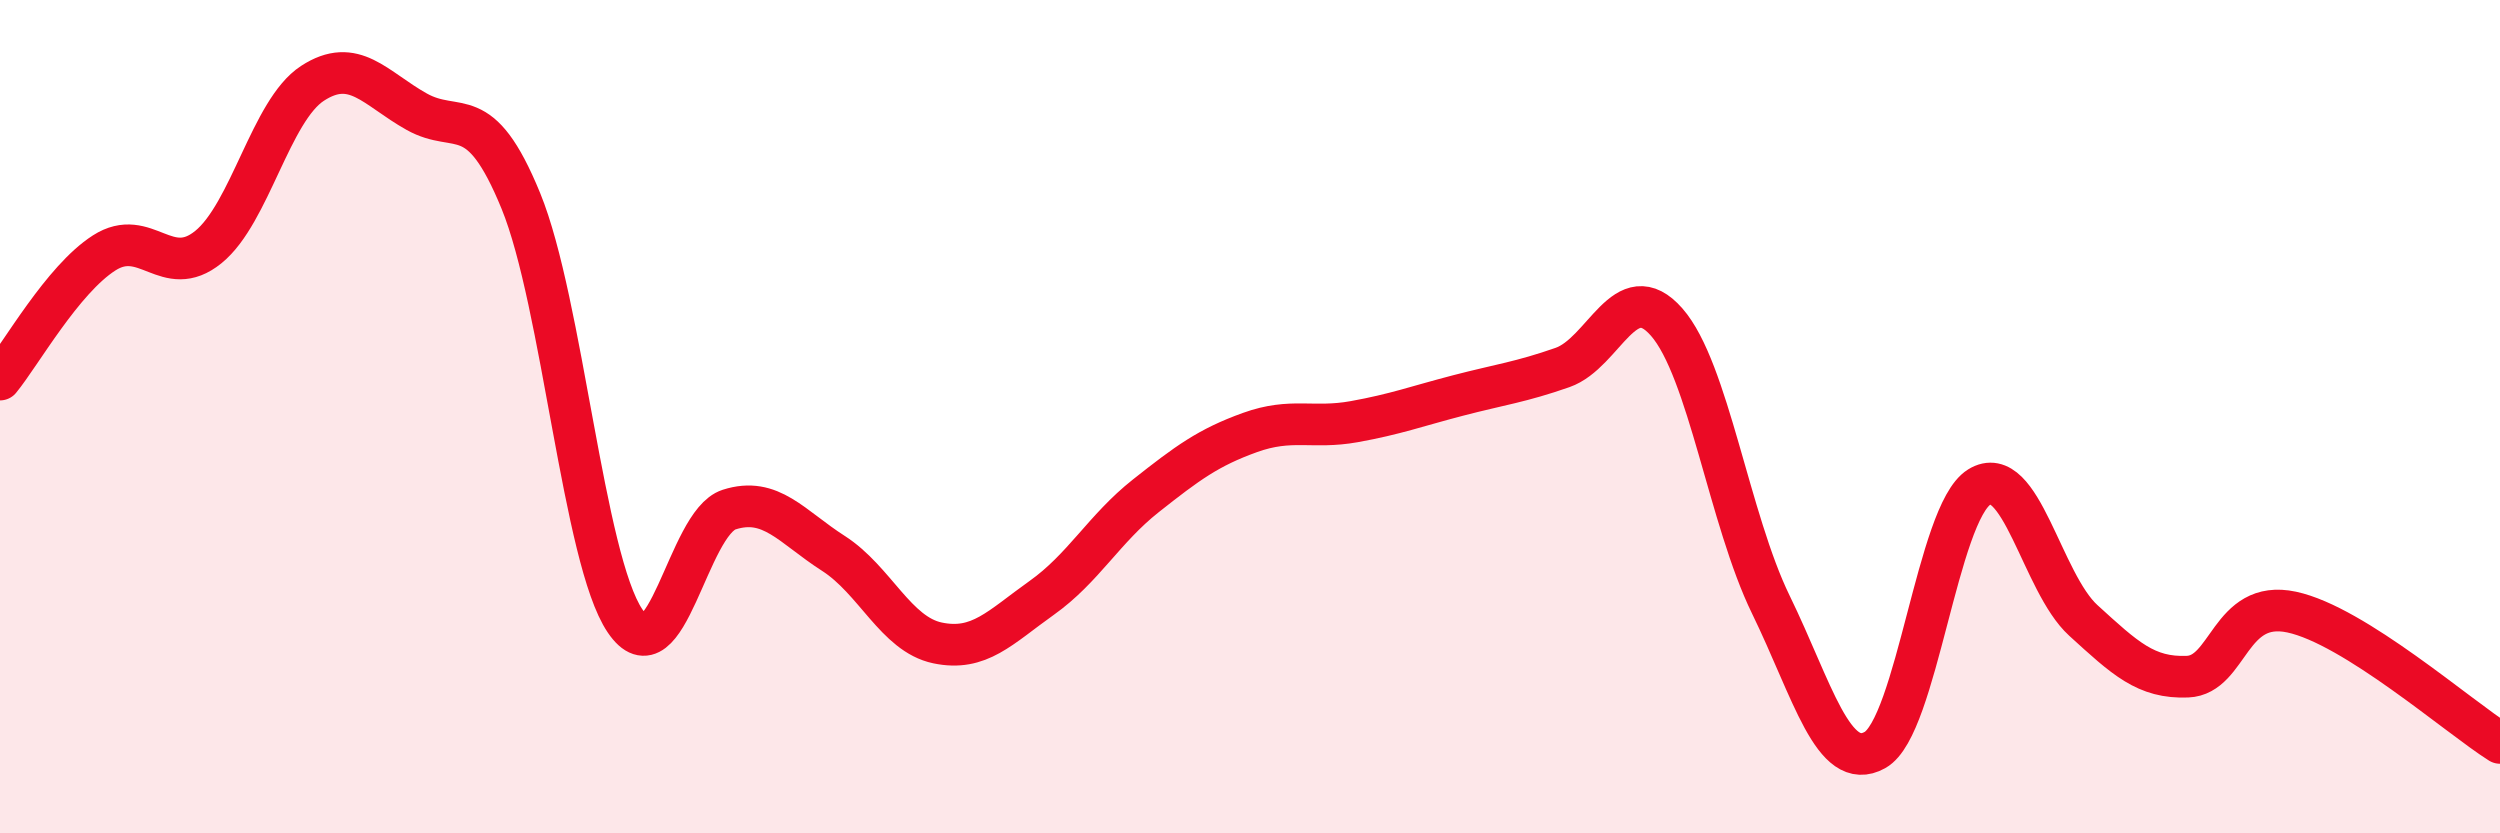
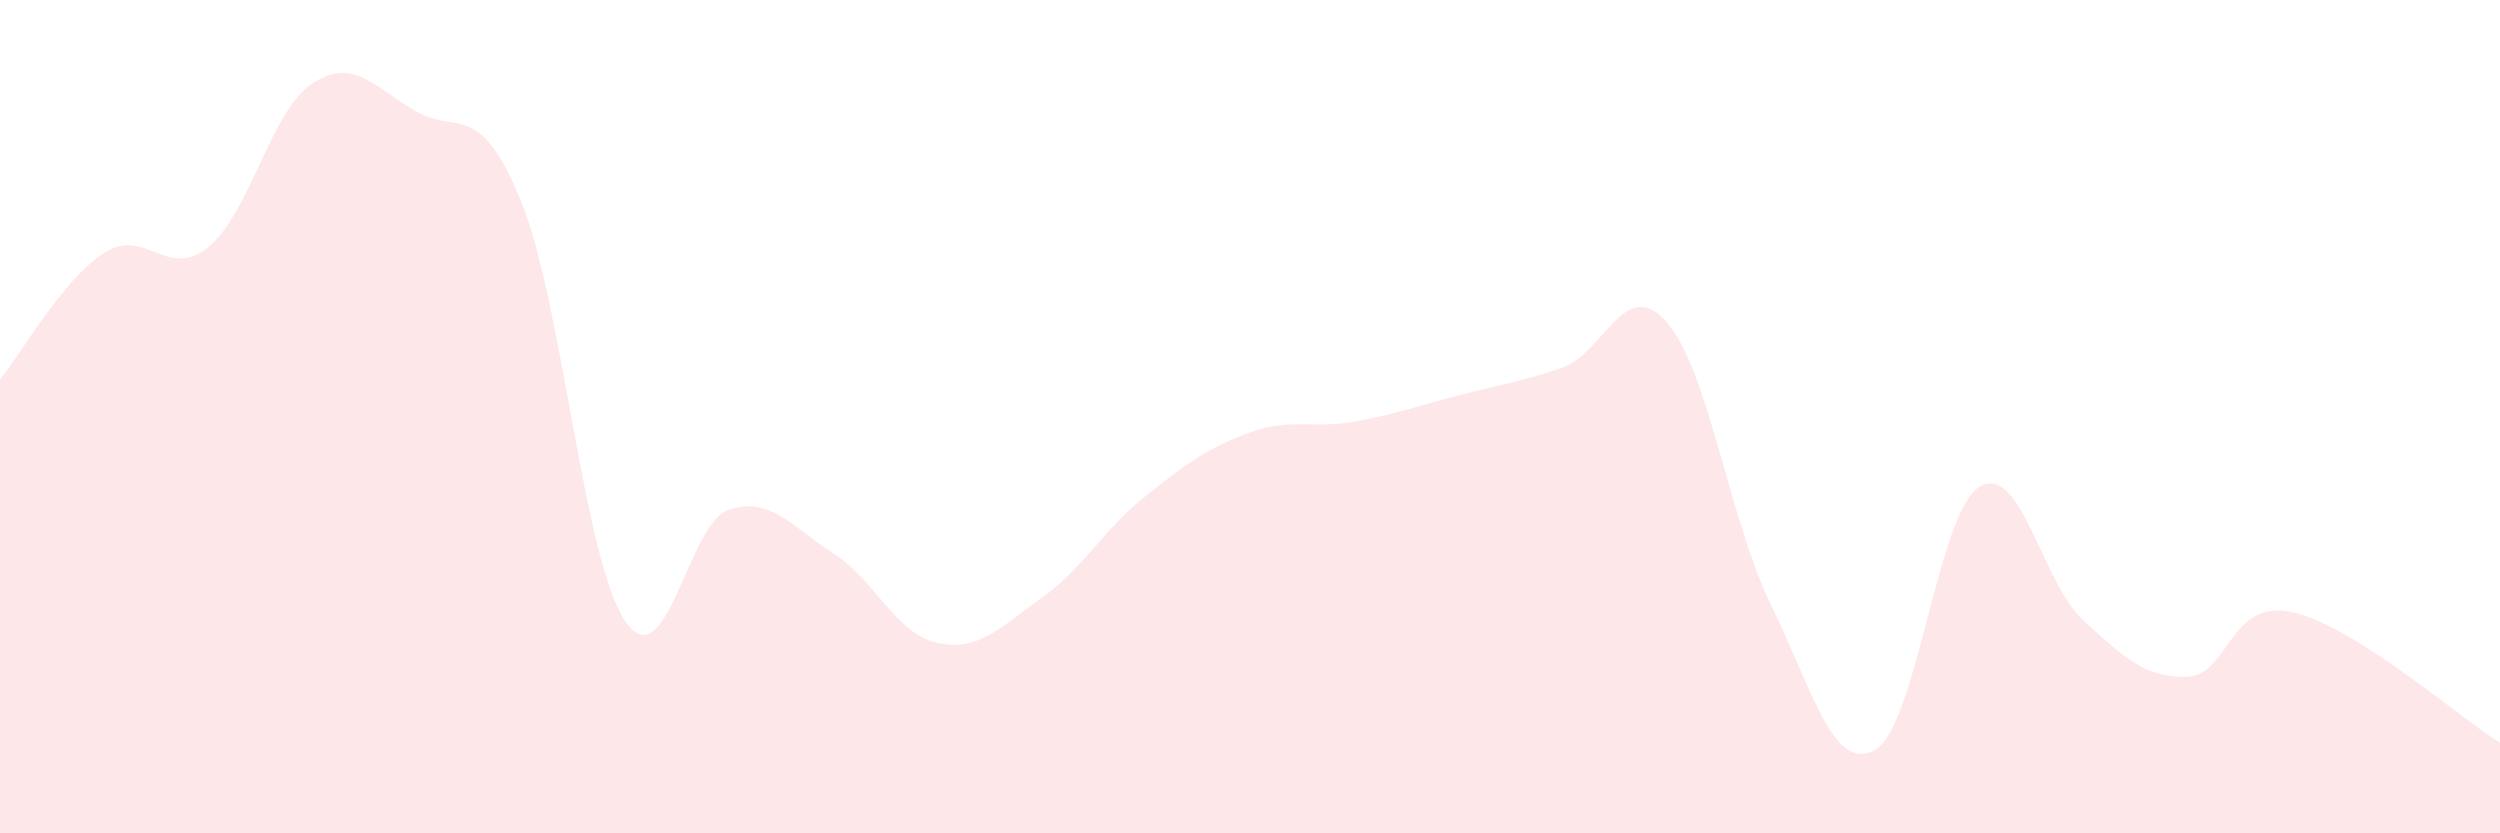
<svg xmlns="http://www.w3.org/2000/svg" width="60" height="20" viewBox="0 0 60 20">
  <path d="M 0,9.11 C 0.5,8.5 1.5,6.71 2.5,6.07 C 3.5,5.43 4,6.74 5,5.93 C 6,5.12 6.5,2.65 7.5,2 C 8.5,1.35 9,2.12 10,2.68 C 11,3.24 11.5,2.38 12.5,4.82 C 13.5,7.26 14,13.42 15,14.9 C 16,16.38 16.5,12.55 17.5,12.23 C 18.5,11.91 19,12.64 20,13.28 C 21,13.92 21.5,15.22 22.5,15.43 C 23.5,15.64 24,15.06 25,14.35 C 26,13.64 26.5,12.69 27.5,11.9 C 28.5,11.11 29,10.74 30,10.38 C 31,10.02 31.5,10.3 32.5,10.12 C 33.5,9.94 34,9.75 35,9.49 C 36,9.23 36.5,9.17 37.5,8.82 C 38.5,8.47 39,6.59 40,7.73 C 41,8.87 41.5,12.46 42.5,14.51 C 43.5,16.56 44,18.56 45,18 C 46,17.44 46.5,12.31 47.5,11.69 C 48.5,11.07 49,13.98 50,14.89 C 51,15.8 51.5,16.28 52.5,16.24 C 53.5,16.2 53.5,14.37 55,14.69 C 56.5,15.01 59,17.2 60,17.83L60 20L0 20Z" fill="#EB0A25" opacity="0.1" stroke-linecap="round" stroke-linejoin="round" />
-   <path d="M 0,9.11 C 0.5,8.5 1.5,6.71 2.5,6.07 C 3.5,5.43 4,6.74 5,5.93 C 6,5.12 6.5,2.65 7.5,2 C 8.5,1.35 9,2.12 10,2.68 C 11,3.24 11.5,2.38 12.5,4.82 C 13.5,7.26 14,13.42 15,14.9 C 16,16.38 16.5,12.55 17.5,12.23 C 18.5,11.91 19,12.64 20,13.28 C 21,13.92 21.5,15.22 22.5,15.43 C 23.5,15.64 24,15.06 25,14.35 C 26,13.64 26.5,12.69 27.5,11.9 C 28.5,11.11 29,10.74 30,10.38 C 31,10.02 31.5,10.3 32.5,10.12 C 33.5,9.94 34,9.75 35,9.49 C 36,9.23 36.5,9.17 37.5,8.82 C 38.5,8.47 39,6.59 40,7.73 C 41,8.87 41.5,12.46 42.5,14.51 C 43.5,16.56 44,18.56 45,18 C 46,17.44 46.5,12.31 47.5,11.69 C 48.5,11.07 49,13.98 50,14.89 C 51,15.8 51.5,16.28 52.5,16.24 C 53.5,16.2 53.5,14.37 55,14.69 C 56.5,15.01 59,17.2 60,17.83" stroke="#EB0A25" stroke-width="1" fill="none" stroke-linecap="round" stroke-linejoin="round" />
</svg>